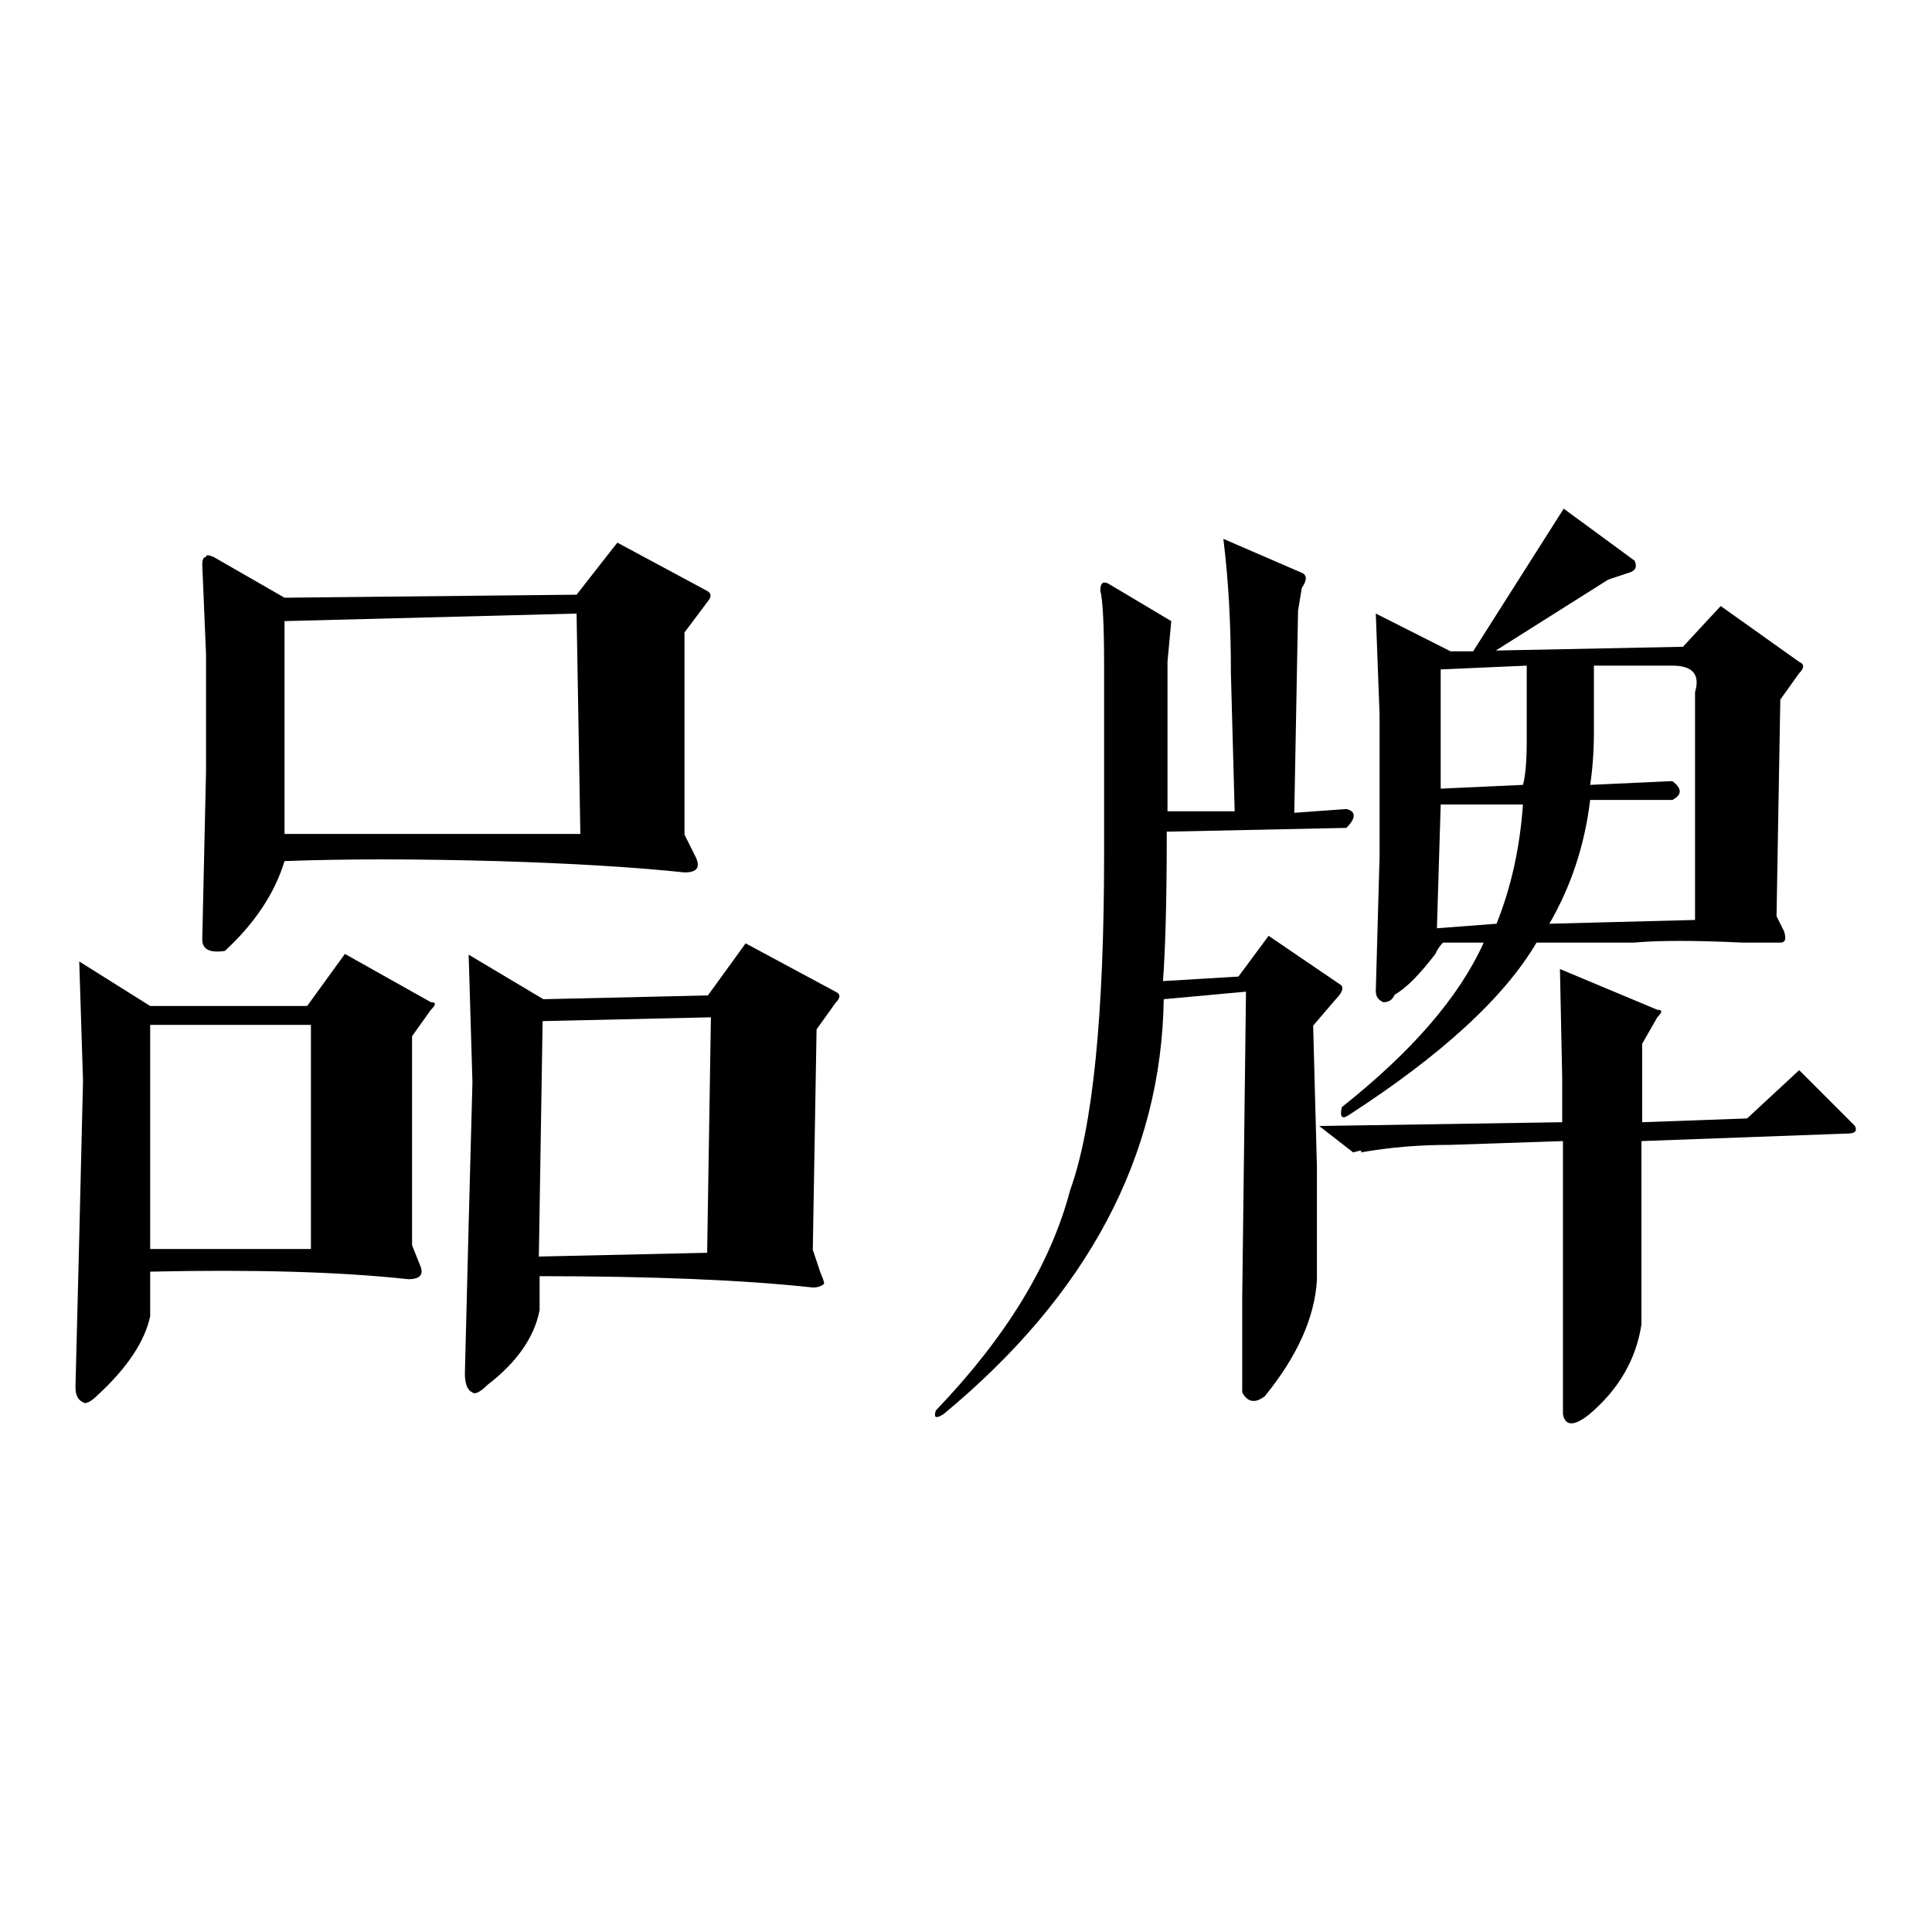
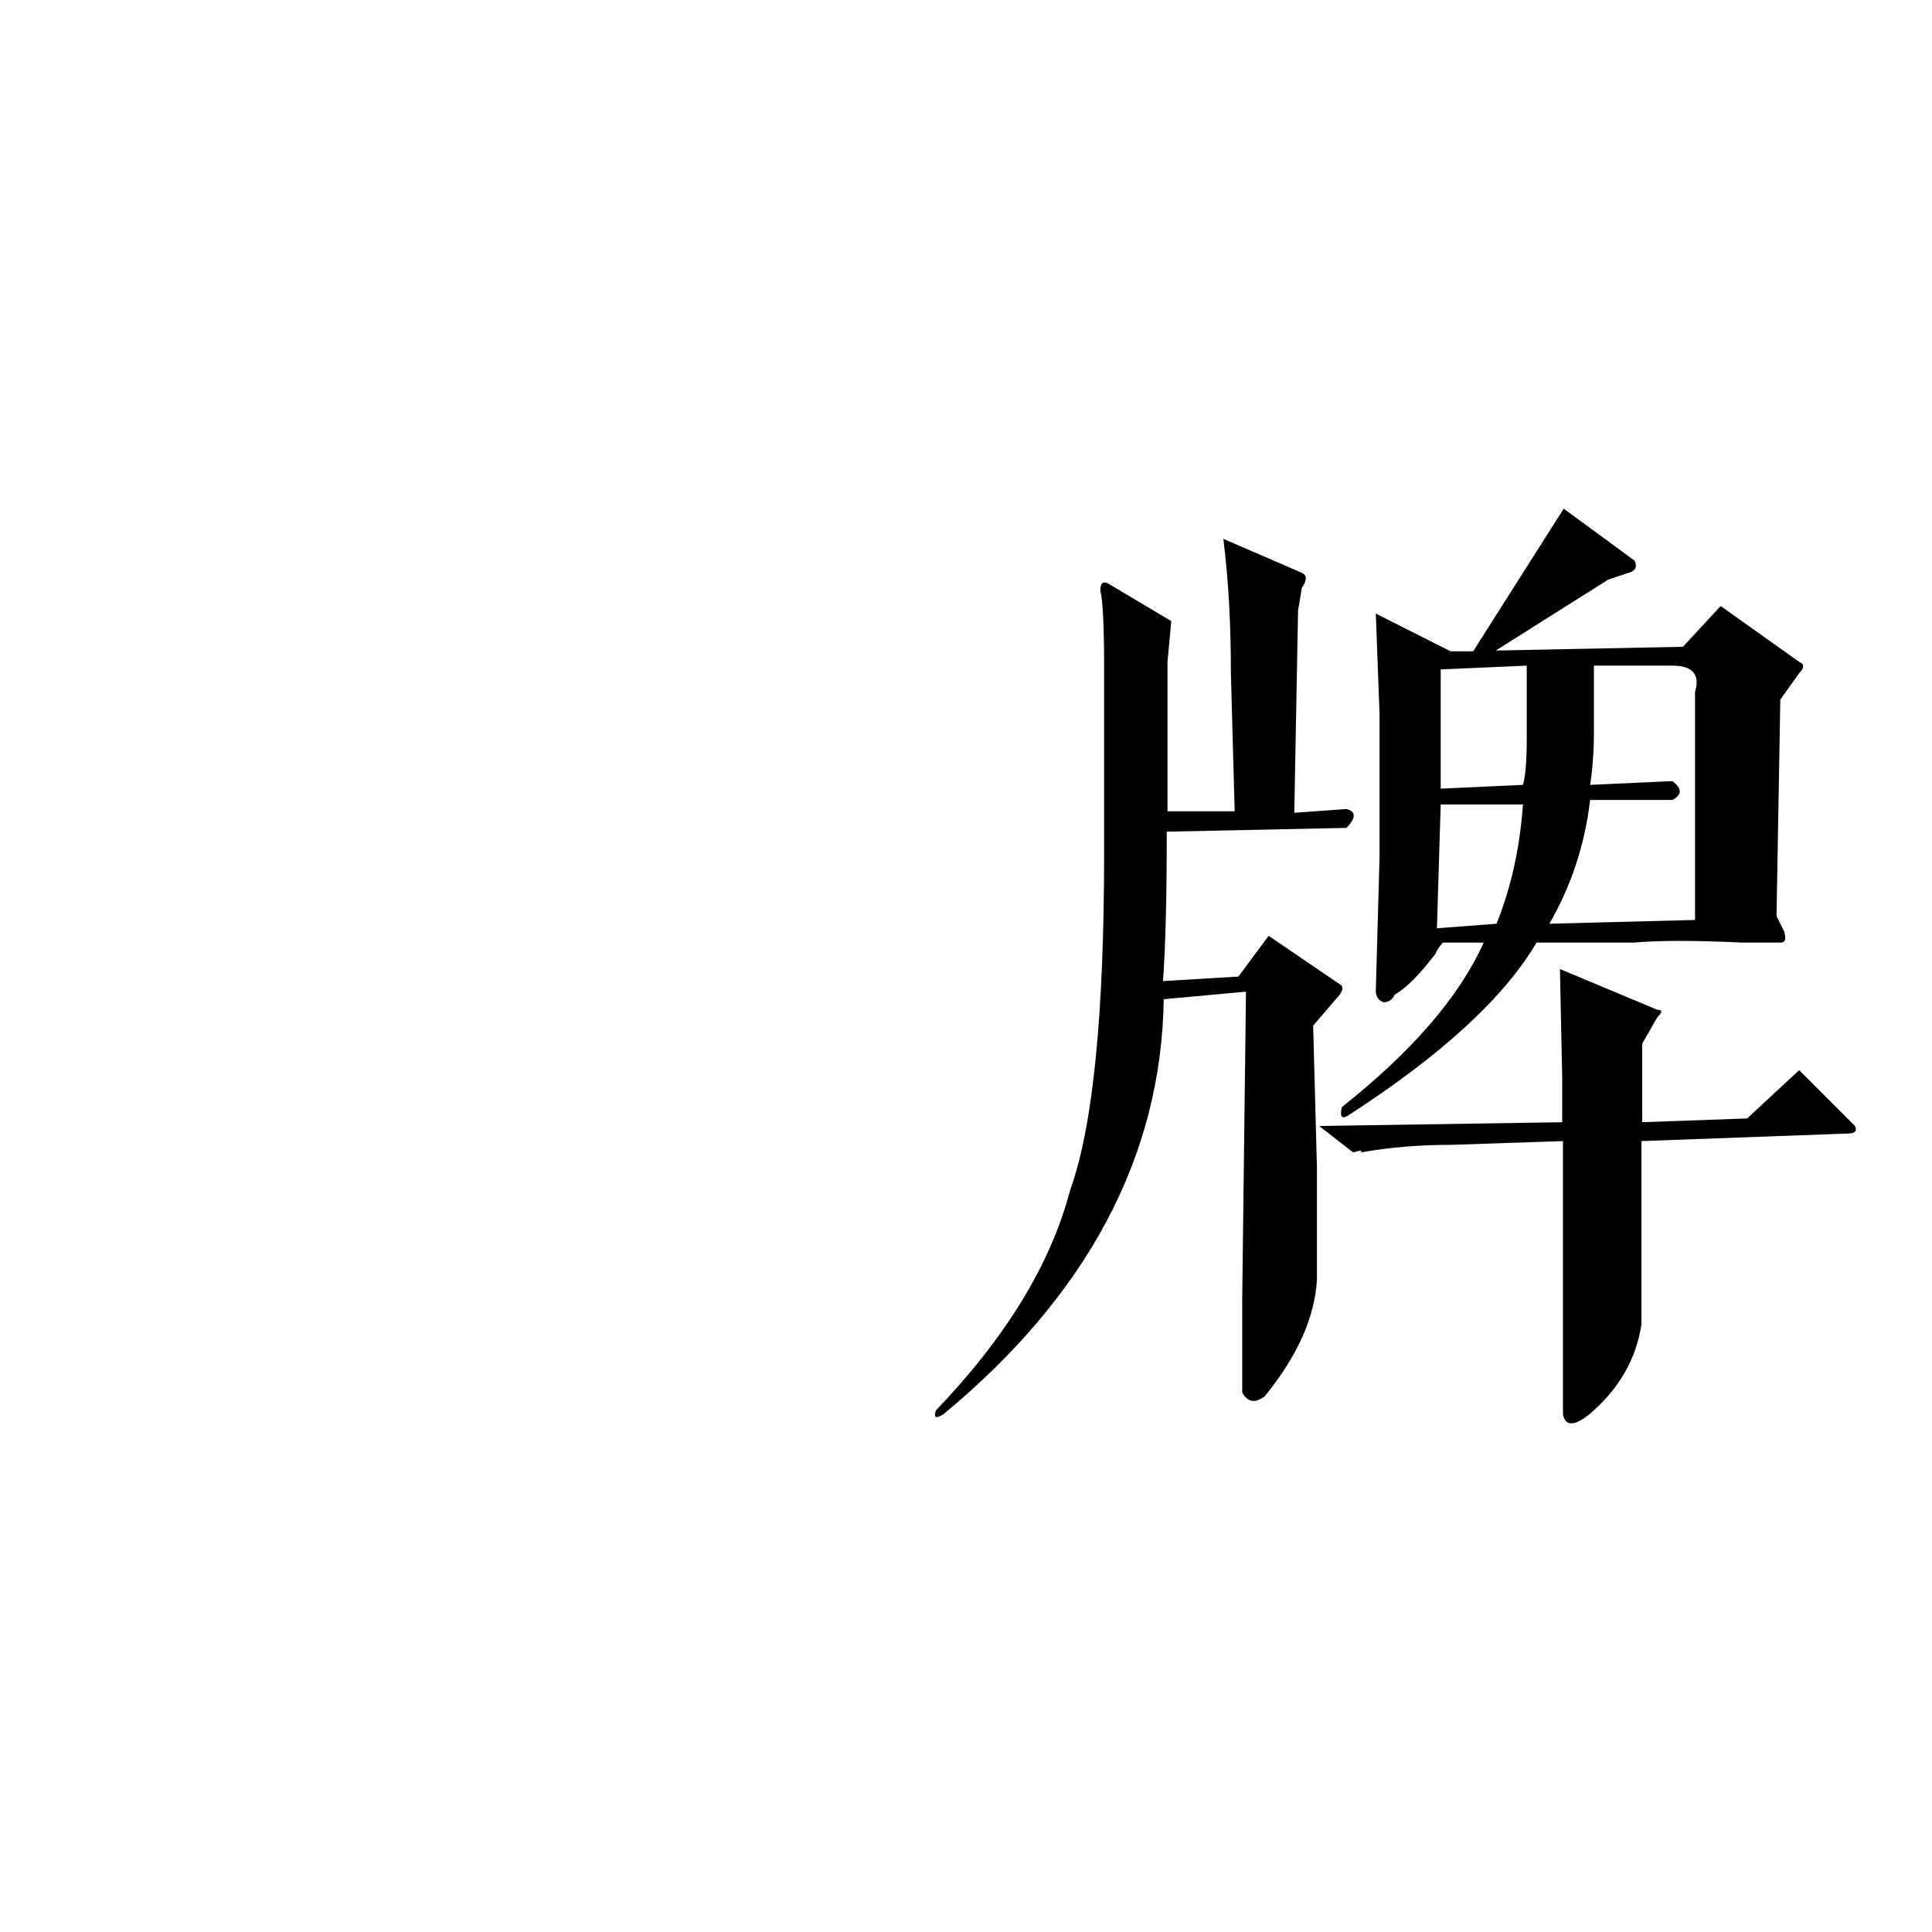
<svg xmlns="http://www.w3.org/2000/svg" version="1.1" x="0px" y="0px" viewBox="0 0 256 256" enable-background="new 0 0 256 256" xml:space="preserve">
  <g>
    <g>
-       <path fill="#000000" d="M40.7,133.3l5-6.9l11.4,6.4c0.7,0,0.7,0.3,0,1l-2.5,3.5V165l1,2.5c0.6,1.3,0.2,2-1.5,2c-9.2-1-20.6-1.3-34.2-1v5.9c-0.7,3.3-3,6.8-6.9,10.4c-1,1-1.7,1.3-2,1c-0.7-0.3-1-1-1-2l0.5-19.8l0.5-20.8l-0.5-15.8l9.4,5.9H40.7L40.7,133.3z M19.9,135.8v29.7h21.3v-29.7H19.9z M76.4,78.8l5.4-6.9l11.9,6.4c0.6,0.3,0.6,0.8,0,1.5l-3,4v26.8l1.5,3c0.6,1.3,0.2,2-1.5,2c-6.6-0.7-14.9-1.2-24.8-1.5c-10.9-0.3-20.3-0.3-28.2,0c-1.3,4.3-4,8.3-7.9,11.9c-2,0.3-3-0.2-3-1.5l0.5-22.3V86.7l-0.5-11.9c0-0.7,0.2-1,0.5-1c0-0.3,0.3-0.3,1,0l9.4,5.4L76.4,78.8z M37.7,82.3v28.2h39.2l-0.5-29.2L37.7,82.3z M93.8,131.9l5-6.9l11.9,6.4c0.7,0.3,0.7,0.8,0,1.5l-2.5,3.5l-0.5,29.2l1,3c0.3,0.7,0.5,1.2,0.5,1.5c-0.3,0.3-0.8,0.5-1.5,0.5c-9.2-1-21.3-1.5-36.2-1.5v4.5c-0.7,3.6-3,6.9-6.9,9.9c-1,1-1.7,1.3-2,1c-0.7-0.3-1-1.2-1-2.5l0.5-19.8l0.5-18.8l-0.5-16.9l9.9,5.9L93.8,131.9z M71.9,135.3l-0.5,31.2l22.3-0.5l0.5-31.2L71.9,135.3z" />
      <path fill="#000000" d="M164.1,129.4l4-5.4l9.4,6.4c0.6,0.3,0.5,1-0.5,2l-3,3.5l0.5,18.8v14.9c-0.3,5-2.6,10.1-6.9,15.4c-1.3,1-2.3,0.8-3-0.5V172l0.5-40.6l-10.9,1c-0.3,20.8-10.1,39.2-29.2,55c-1,0.6-1.3,0.5-1-0.5c9.2-9.6,15.2-19.3,17.8-29.2c3-8.3,4.5-23.1,4.5-44.6V88.2c0-5.6-0.2-8.9-0.5-9.9c0-1,0.3-1.3,1-1l8.4,5l-0.5,5.4v19.8h8.9l-0.5-18.3c0-6.3-0.3-12.2-1-17.8l10.4,4.5c0.7,0.3,0.7,1,0,2l-0.5,3l-0.5,26.8l6.9-0.5c1.3,0.3,1.3,1.2,0,2.5l-23.8,0.5v0.5c0,8.9-0.2,15.4-0.5,19.3L164.1,129.4z M206.7,128.4l12.9,5.4c0.7,0,0.7,0.3,0,1l-2,3.5v10.4l13.9-0.5l6.9-6.4l7.4,7.4c0.3,0.7,0,1-1,1l-27.3,1v24.3c-0.7,4.6-3,8.6-6.9,11.9c-2,1.6-3.2,1.6-3.5,0v-36.2l-14.9,0.5c-4,0-7.9,0.3-11.9,1c0.3-0.3,0-0.3-1,0l-4.5-3.5l32.2-0.5v-5.9L206.7,128.4z M207.2,67.4l9.4,6.9c0.3,0.7,0.2,1.2-0.5,1.5l-3,1l-14.9,9.4l24.8-0.5l5-5.4l10.4,7.4c0.7,0.3,0.7,0.8,0,1.5l-2.5,3.5l-0.5,28.7l1,2c0.3,1,0.2,1.5-0.5,1.5c-1,0-2.6,0-5,0c-6.3-0.3-11.1-0.3-14.4,0h-12.9c-4.3,7.3-12.6,14.9-24.8,22.8c-1,0.7-1.3,0.3-1-1c9.2-7.3,15.5-14.5,18.8-21.8h-5.4c-0.3,0.3-0.7,0.8-1,1.5c-2,2.6-3.8,4.5-5.4,5.4c-0.3,0.7-0.8,1-1.5,1c-0.7-0.3-1-0.8-1-1.5l0.5-17.8V94.7l-0.5-13.4l9.9,5h3L207.2,67.4z M198.3,122.4c2-5,3.1-10.2,3.5-15.8h-10.9l-0.5,16.4L198.3,122.4z M190.9,88.7v15.8l10.9-0.5c0.3-1,0.5-3,0.5-5.9v-9.9L190.9,88.7z M224.6,121.9V91.7c0.7-2.3-0.3-3.5-3-3.5h-10.4v8.9c0,2.6-0.2,5-0.5,6.9l10.9-0.5c1.3,1,1.3,1.8,0,2.5h-10.9c-0.7,5.9-2.5,11.4-5.4,16.4L224.6,121.9z" />
    </g>
  </g>
</svg>